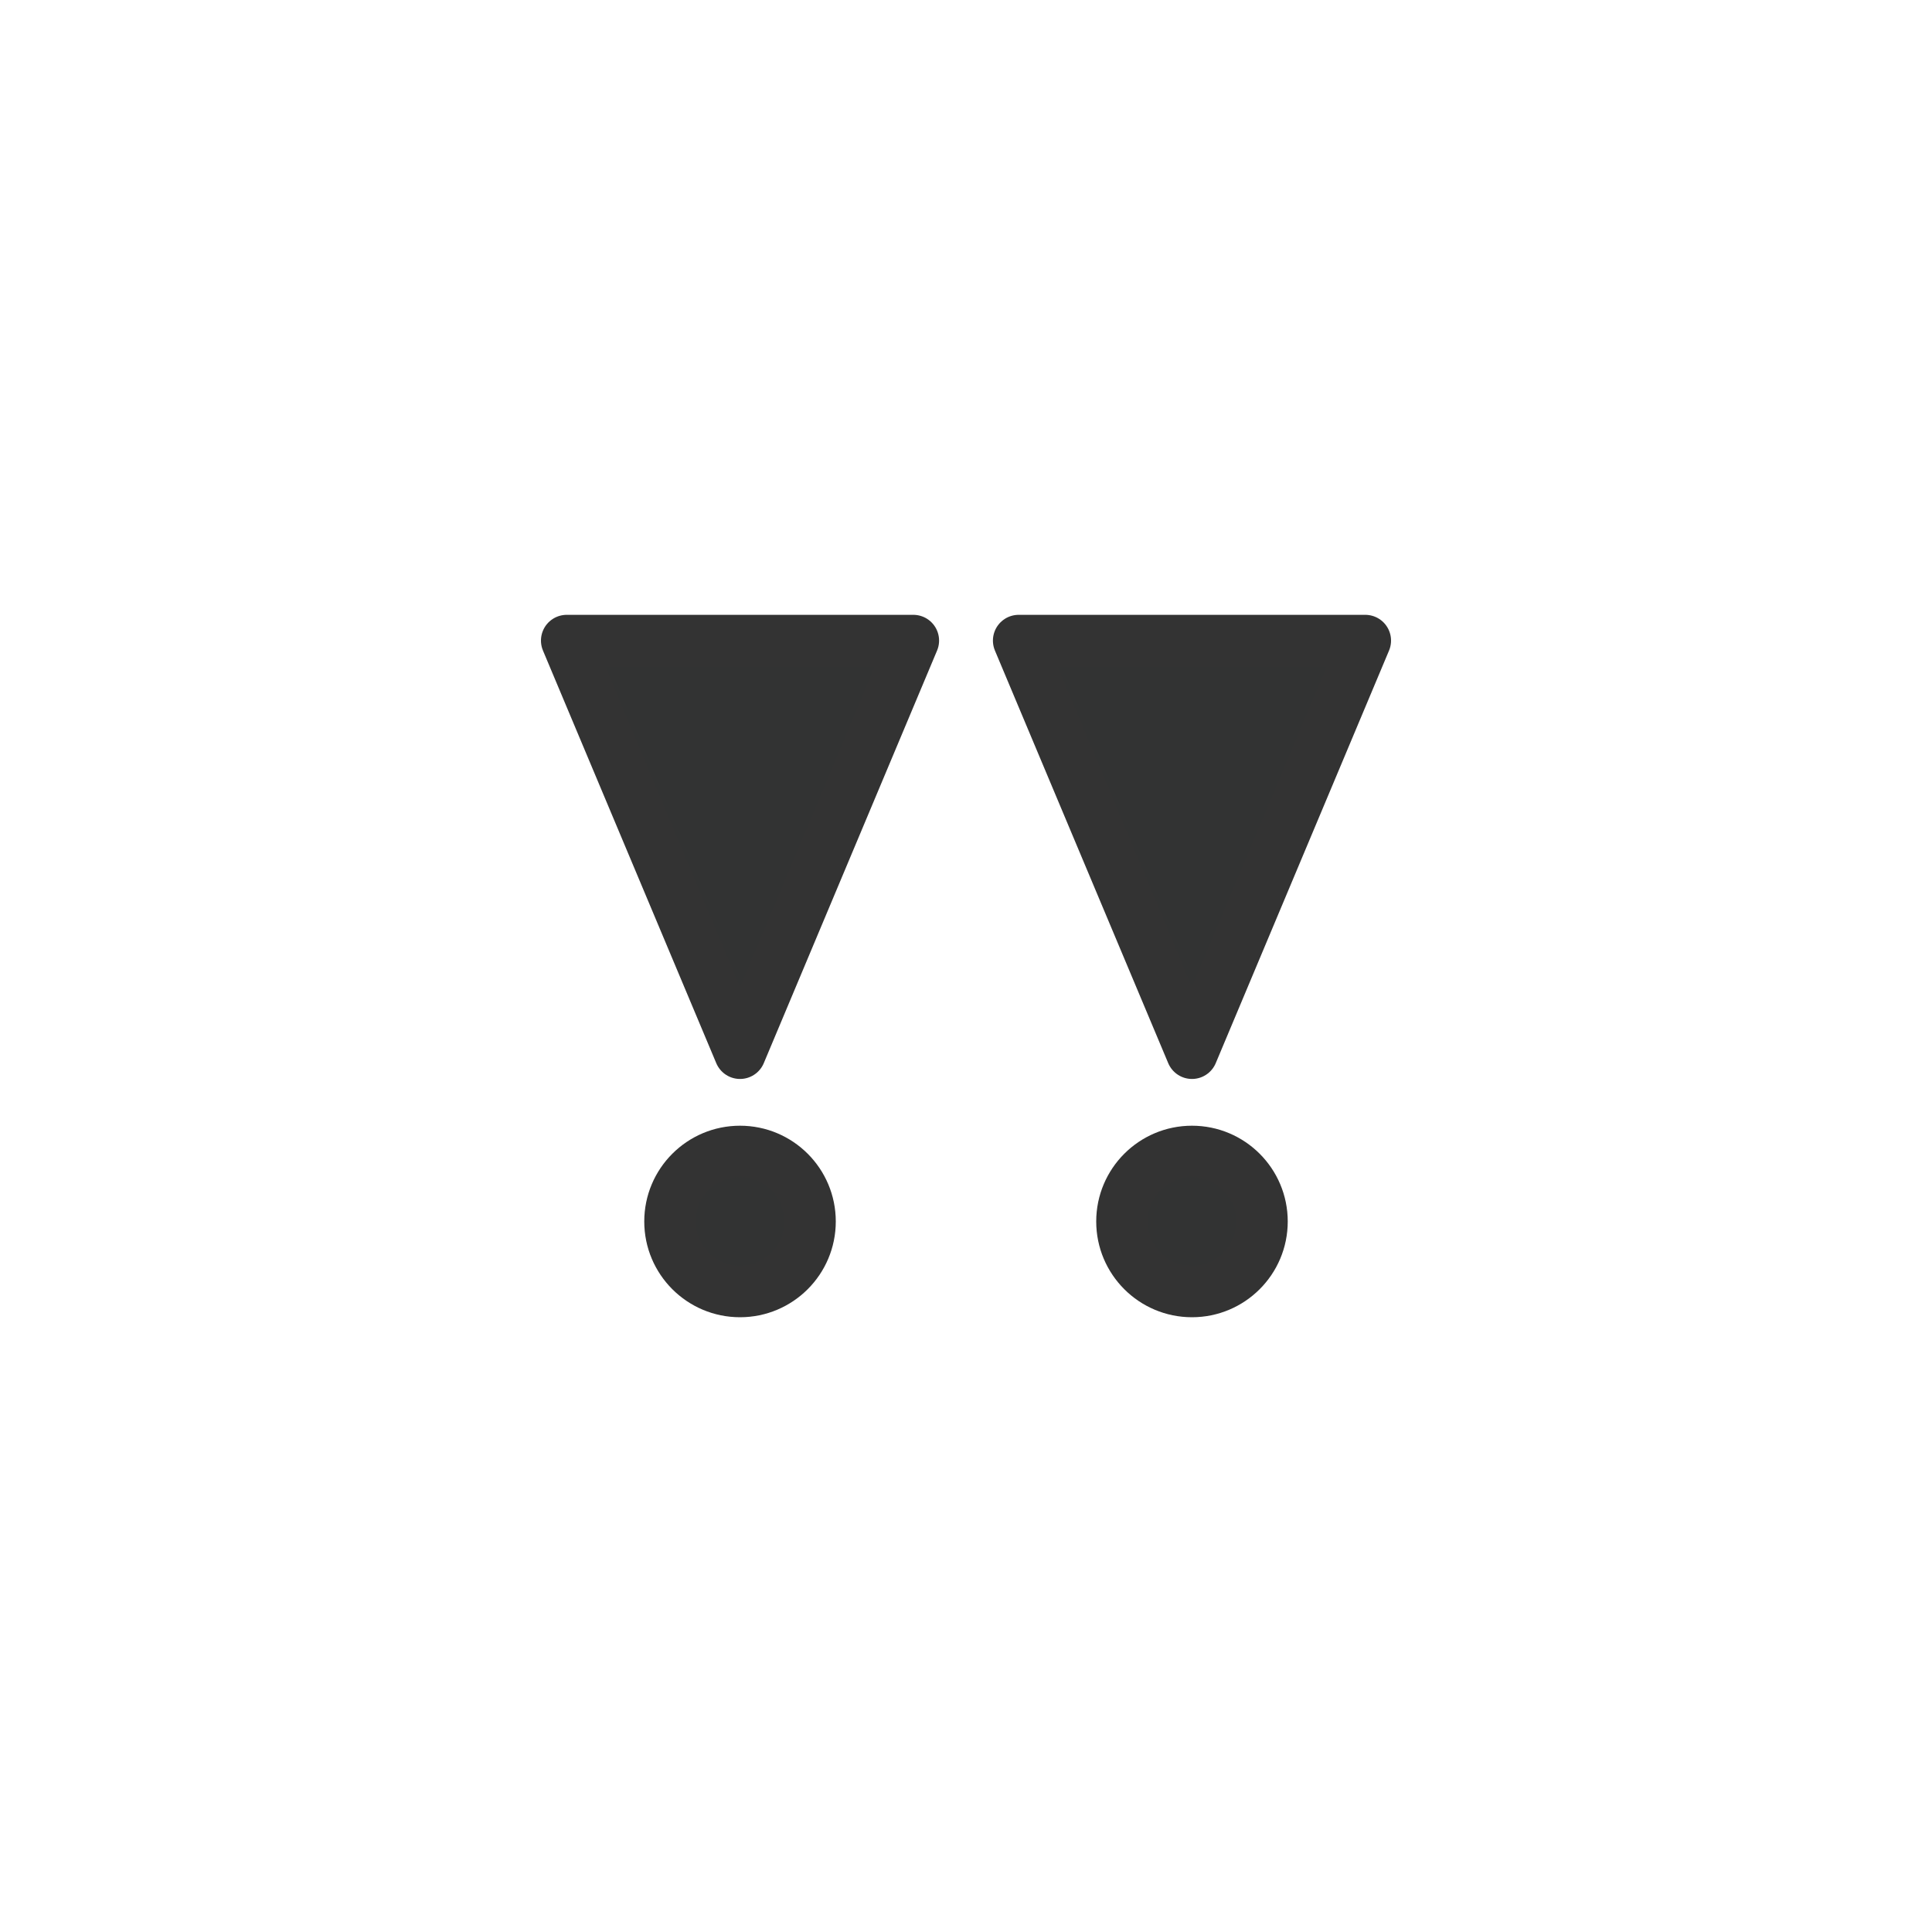
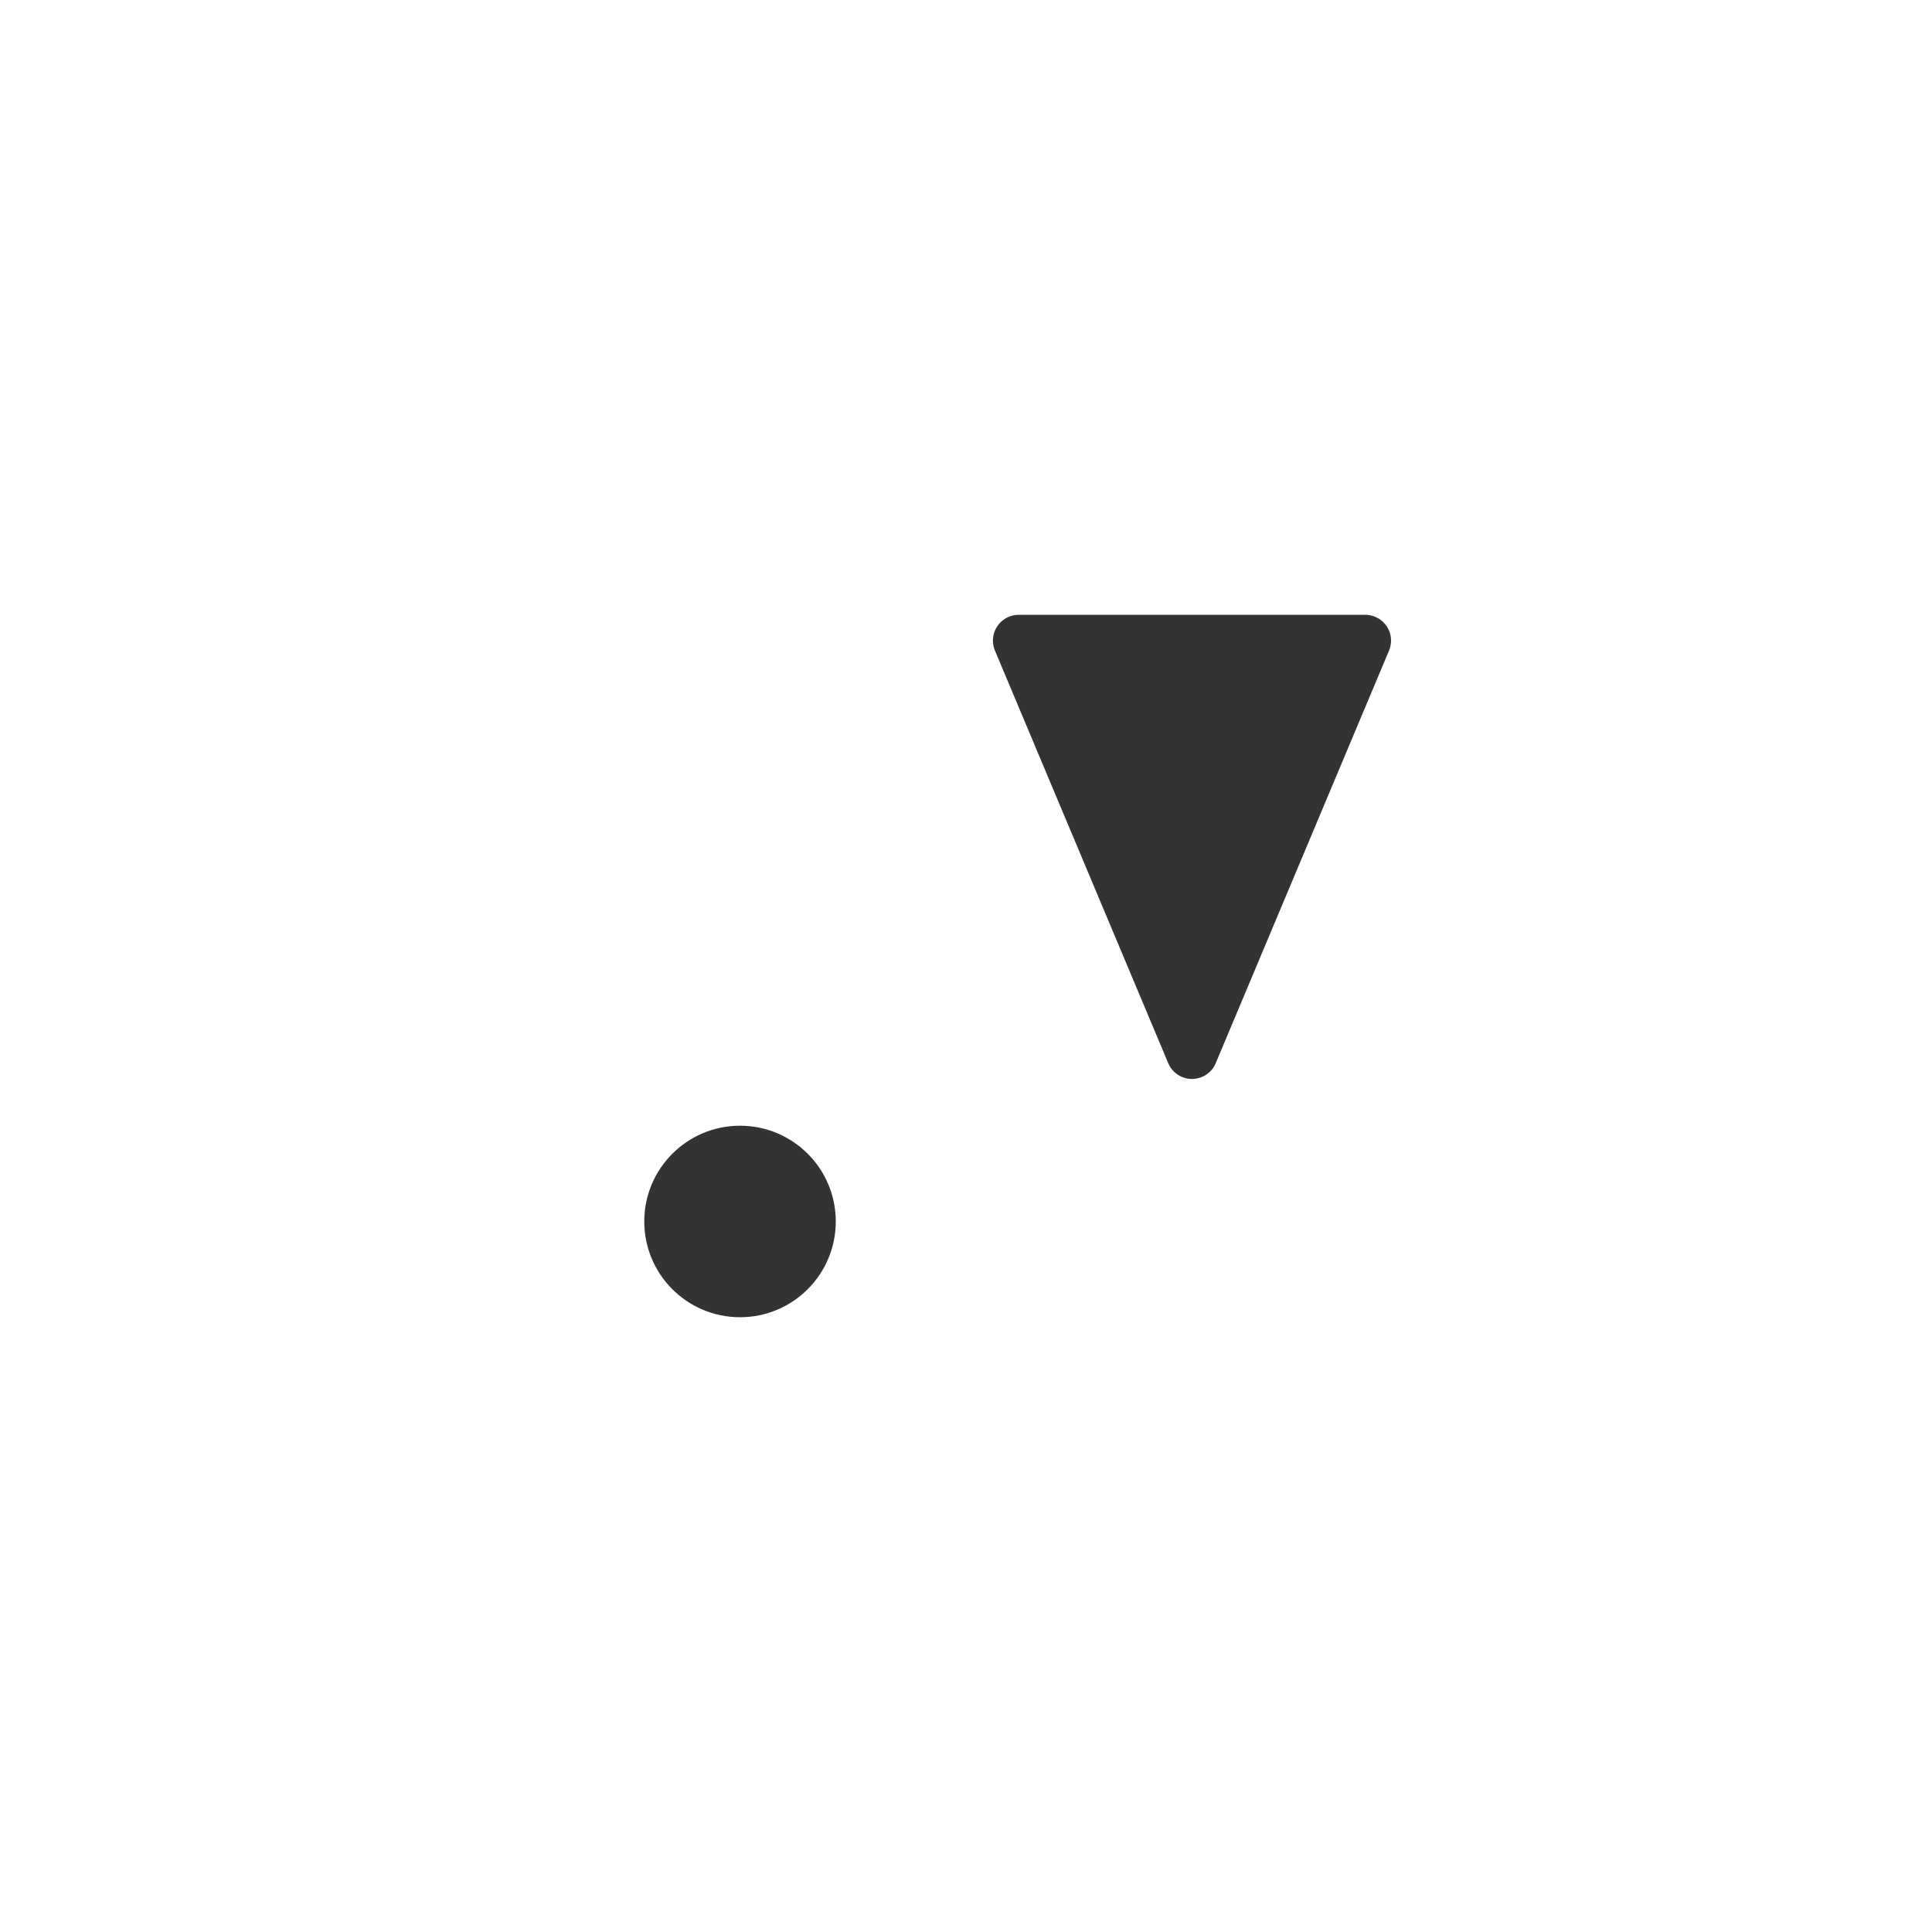
<svg xmlns="http://www.w3.org/2000/svg" version="1.1" id="レイヤー_1" x="0px" y="0px" width="300px" height="300px" viewBox="0 0 300 300" style="enable-background:new 0 0 300 300;" xml:space="preserve">
  <style type="text/css">
	.st0{fill:#323333;stroke:#333333;stroke-width:8;stroke-linecap:round;stroke-linejoin:round;stroke-miterlimit:10;}
</style>
  <g>
    <circle class="st0" cx="114.91" cy="189.67" r="10.87" />
-     <polygon class="st0" points="114.91,163.54 88,99.47 141.82,99.47  " />
-     <circle class="st0" cx="185.09" cy="189.67" r="10.87" />
    <polygon class="st0" points="185.09,163.54 158.18,99.47 212,99.47  " />
  </g>
</svg>